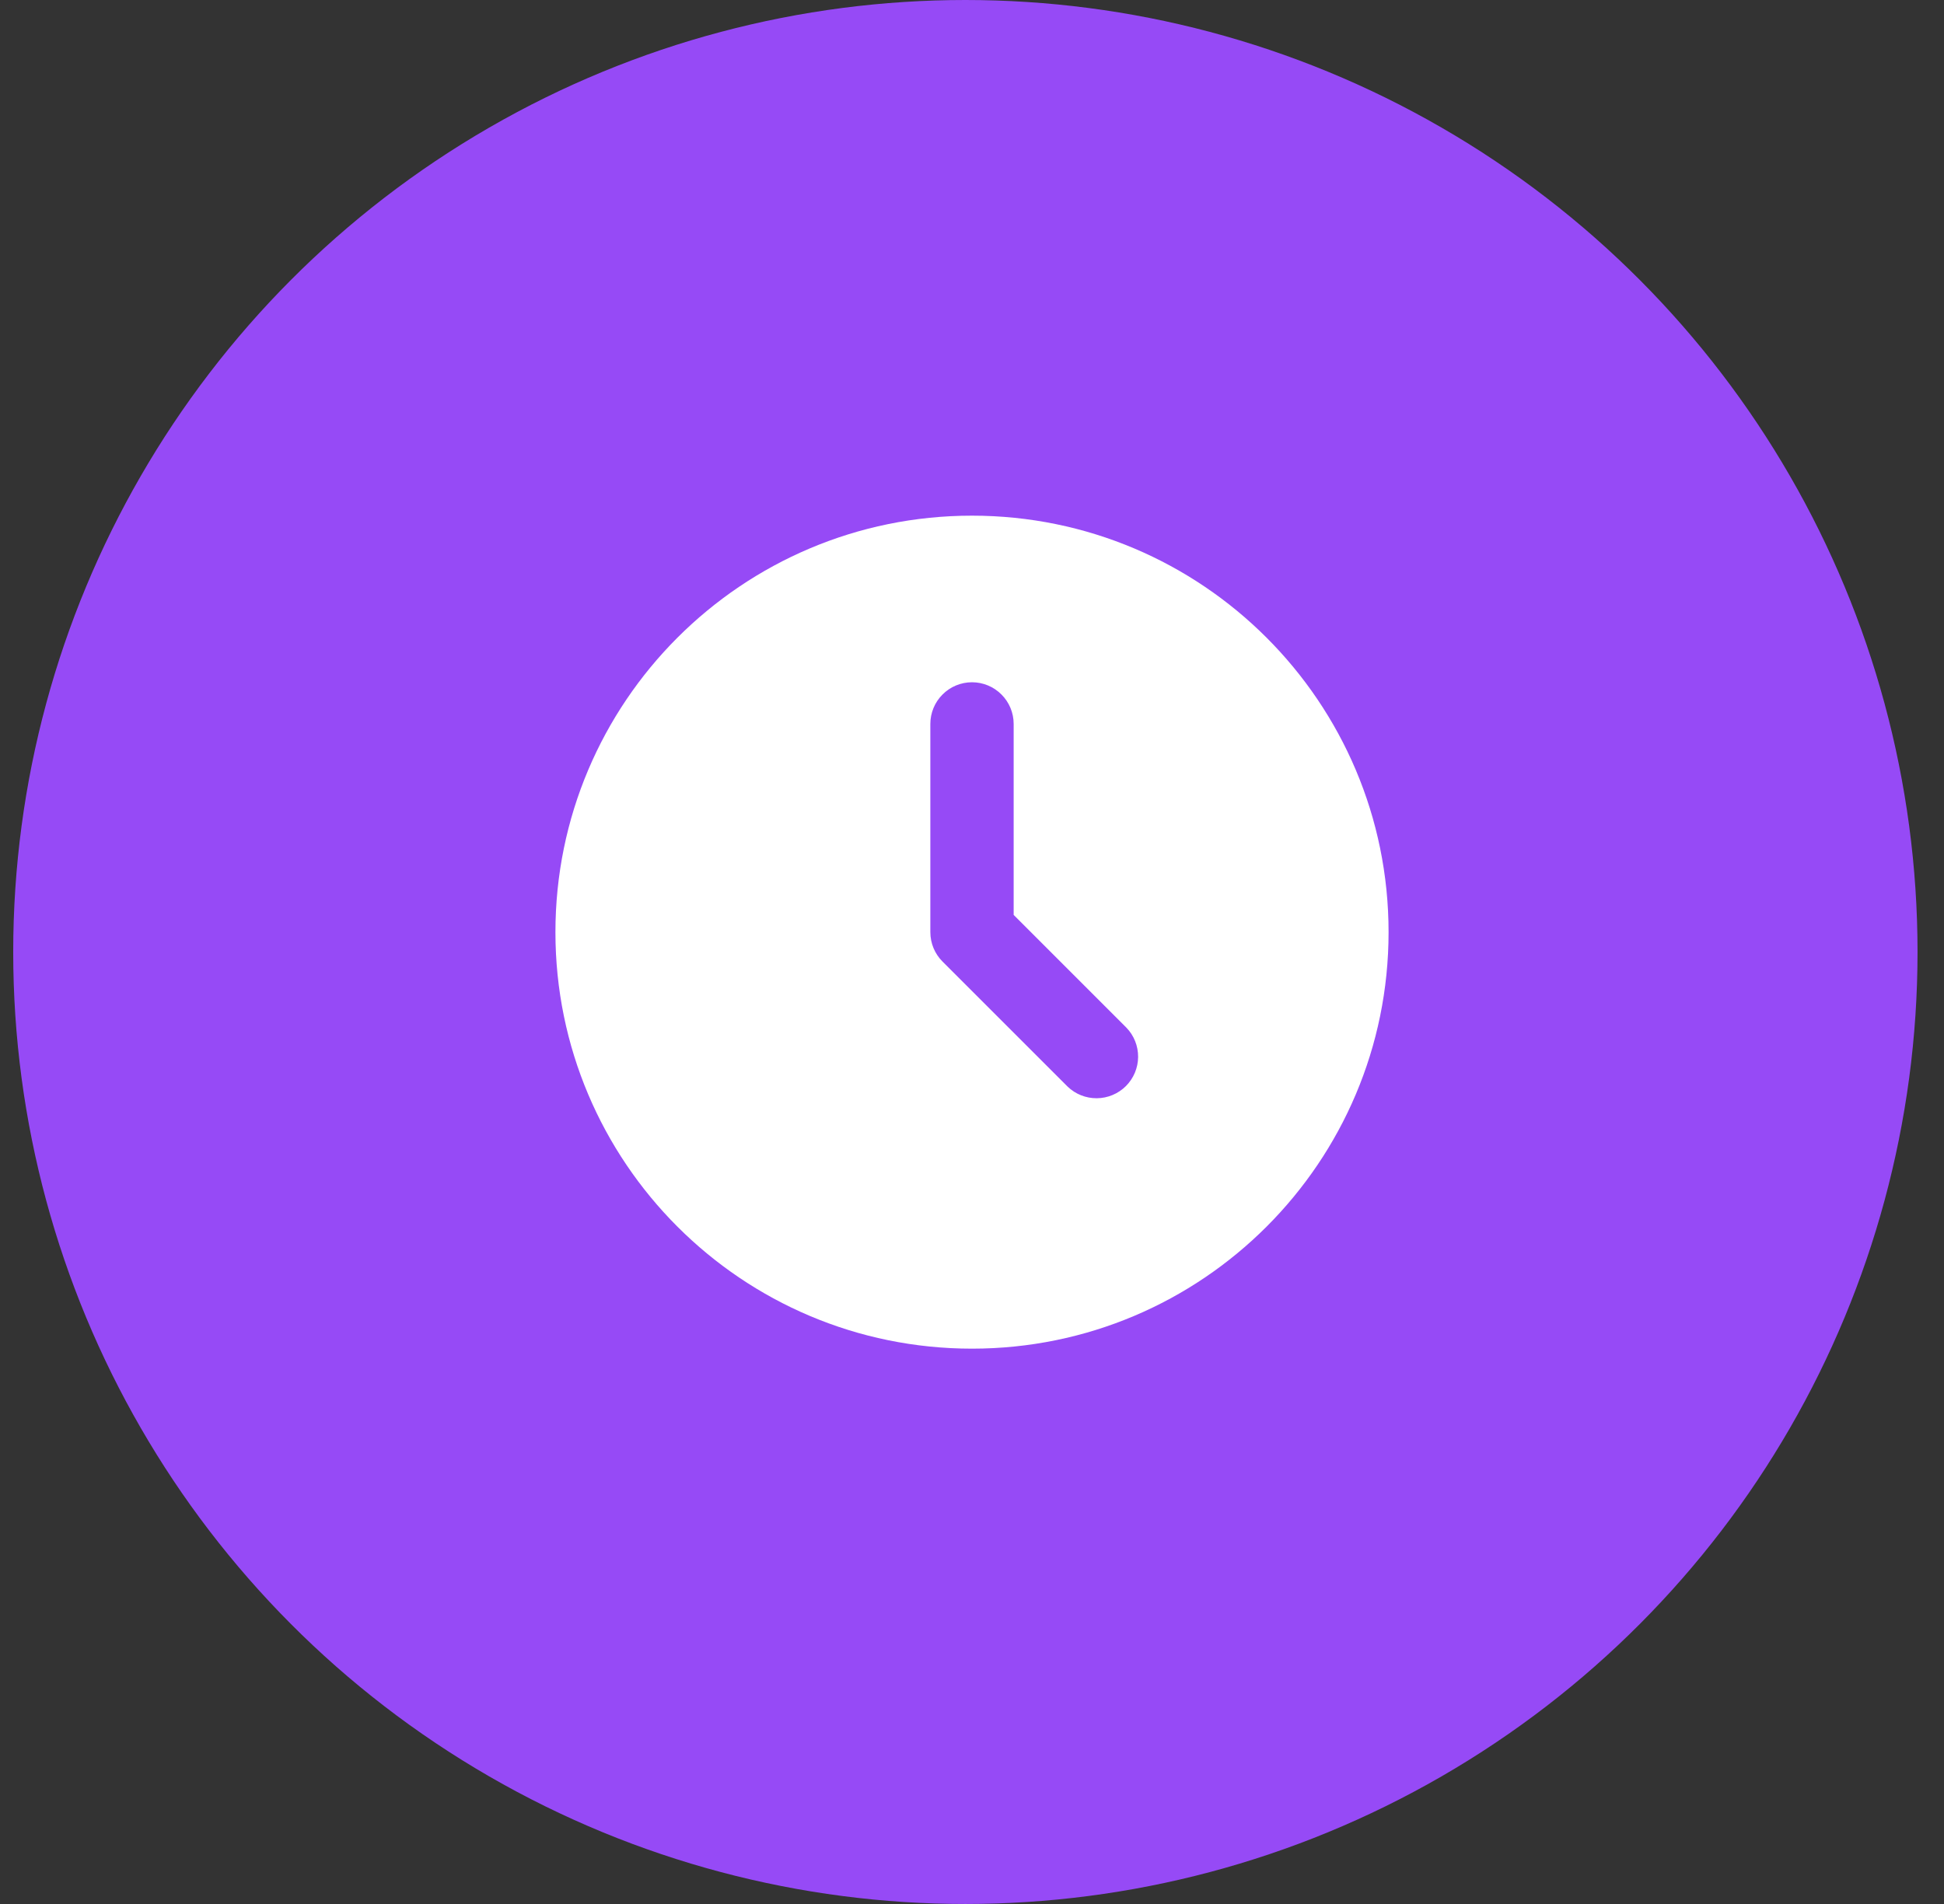
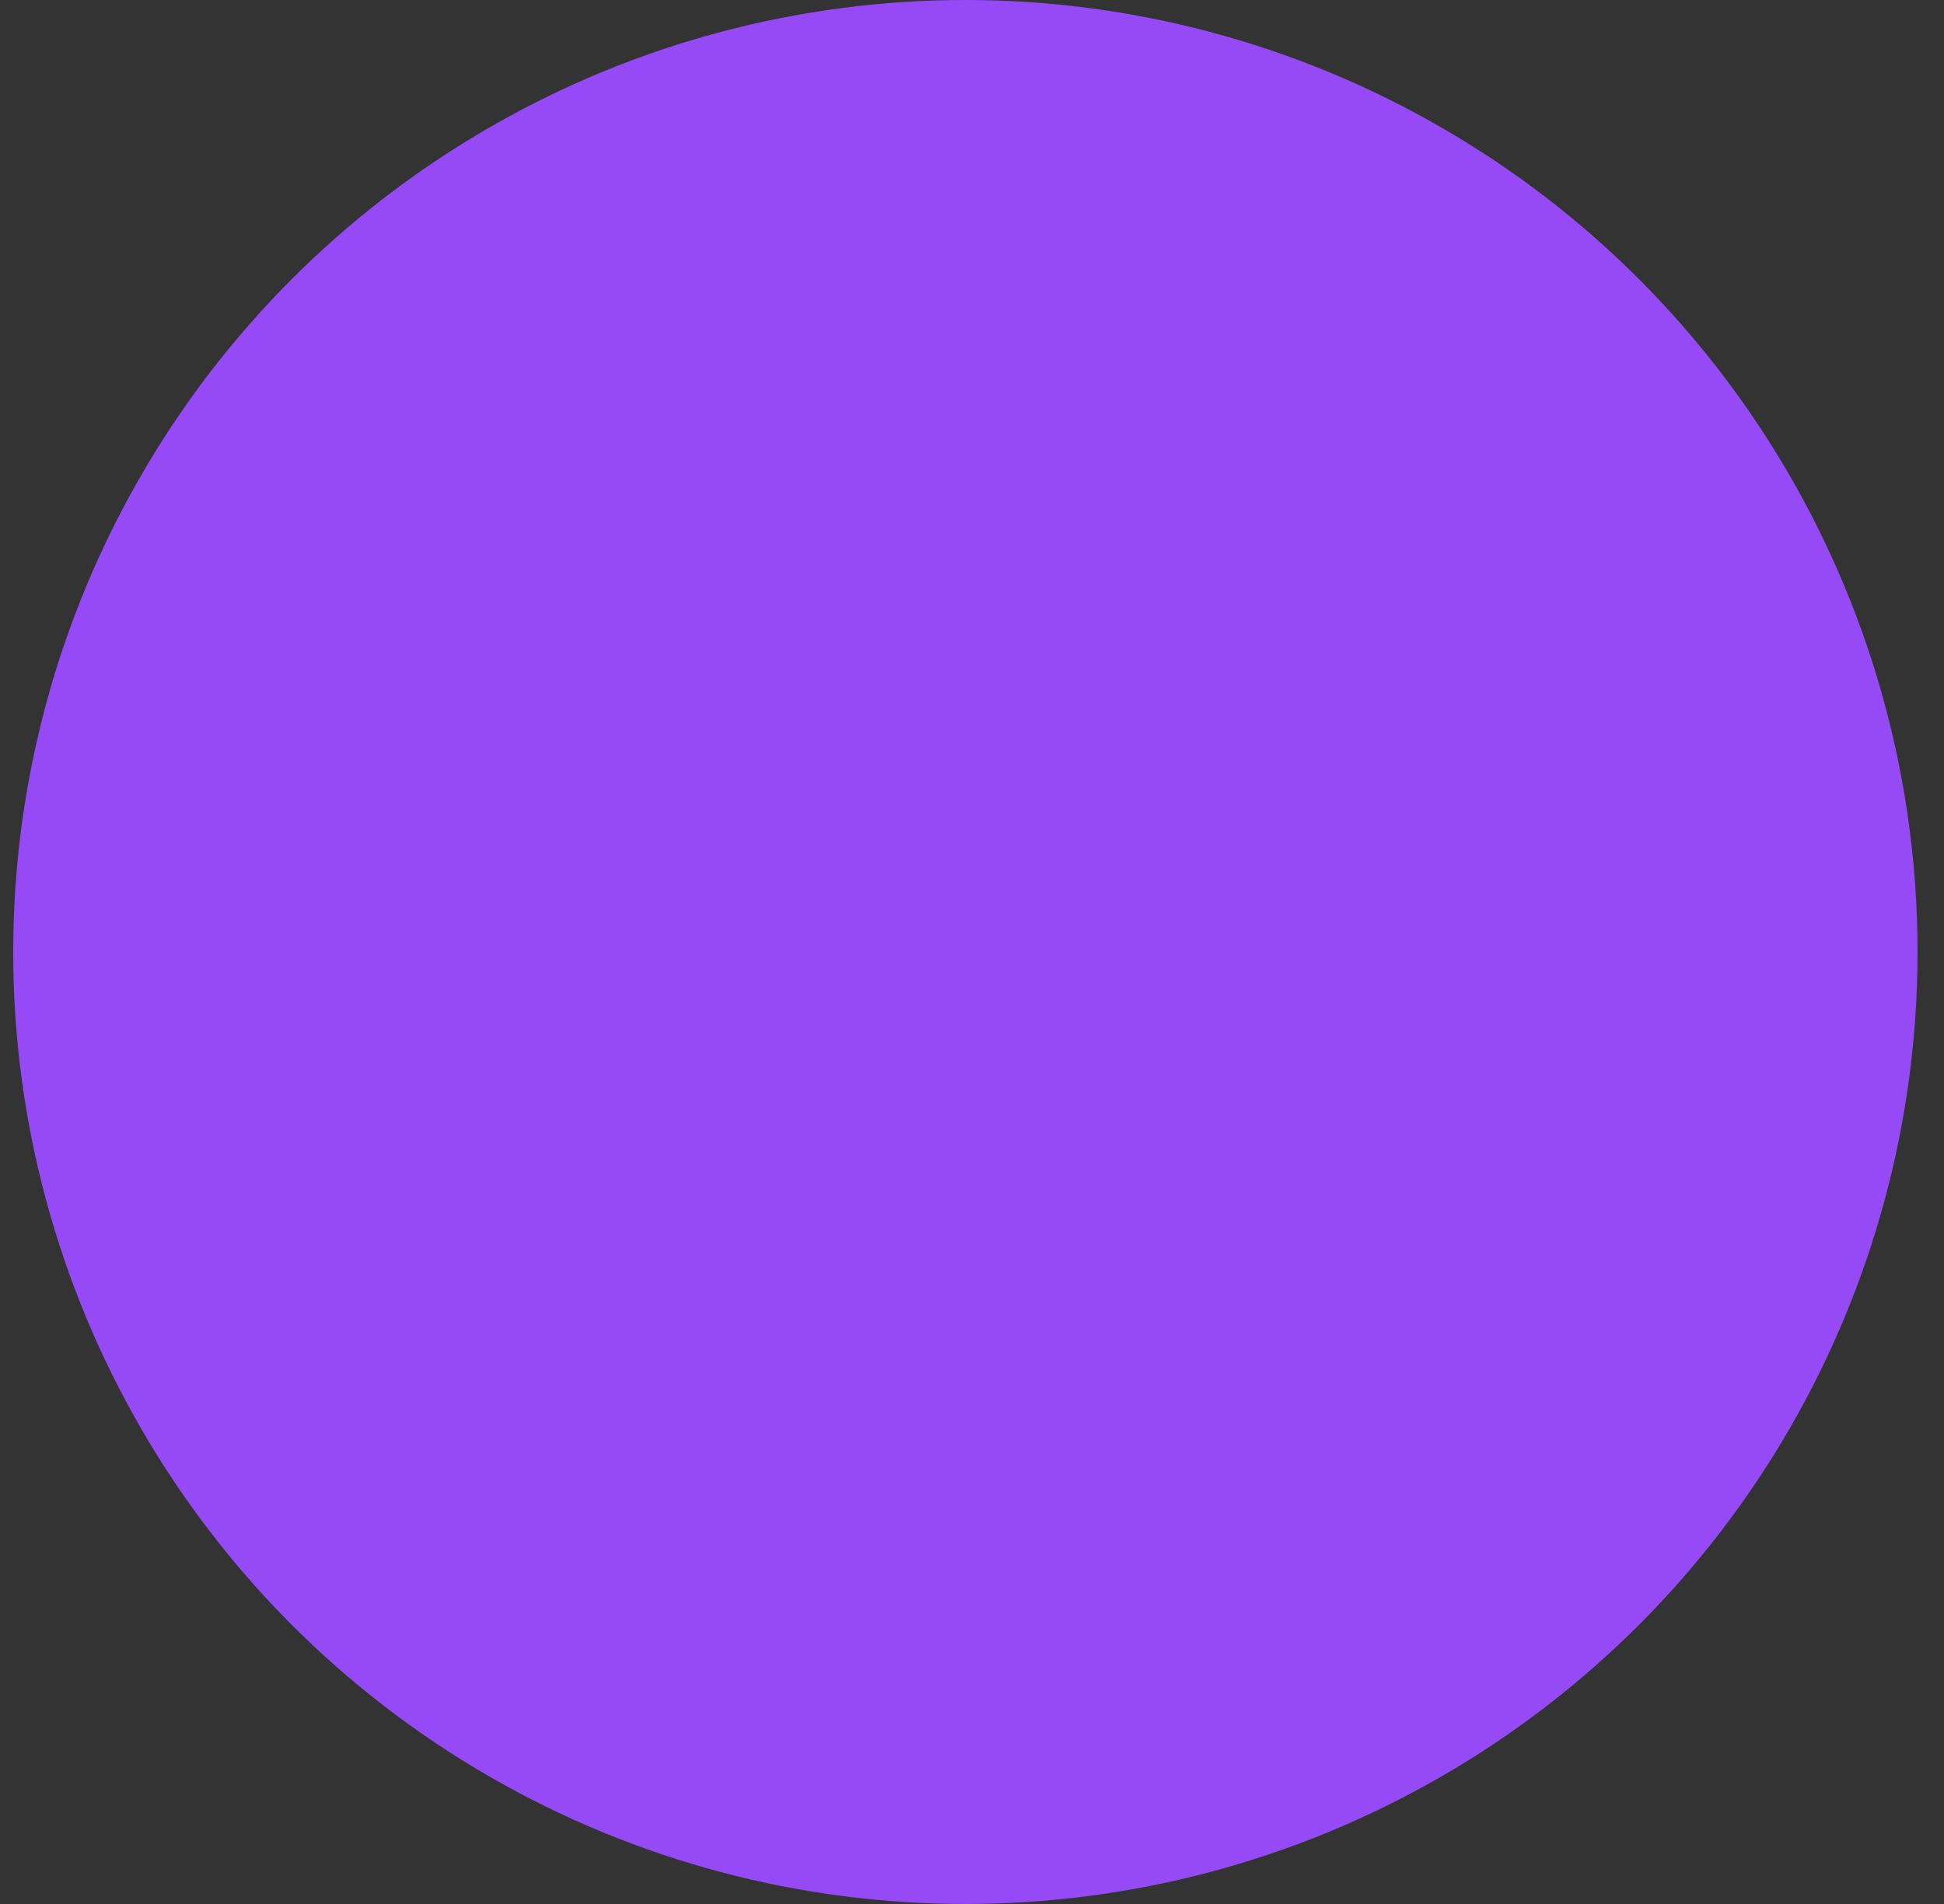
<svg xmlns="http://www.w3.org/2000/svg" width="49" height="48" viewBox="0 0 49 48" fill="none">
  <rect x="0" y="0" width="49" height="48" fill="#333333" stroke="none" />
  <circle cx="24.333" cy="24" r="24" fill="#964AF6" />
-   <path d="M24.5 13C30.299 13 35 17.701 35 23.5C35 29.299 30.299 34 24.5 34C18.701 34 14 29.299 14 23.5C14 17.701 18.701 13 24.5 13ZM24.5 17.2C24.221 17.2 23.954 17.311 23.758 17.508C23.561 17.704 23.45 17.971 23.45 18.25V23.5C23.45 23.779 23.561 24.046 23.758 24.242L26.908 27.392C27.106 27.584 27.371 27.689 27.646 27.687C27.922 27.685 28.185 27.574 28.38 27.38C28.574 27.185 28.685 26.922 28.687 26.646C28.689 26.371 28.584 26.106 28.392 25.908L25.55 23.065V18.25C25.55 17.971 25.439 17.704 25.242 17.508C25.046 17.311 24.779 17.2 24.5 17.2Z" fill="white" />
</svg>